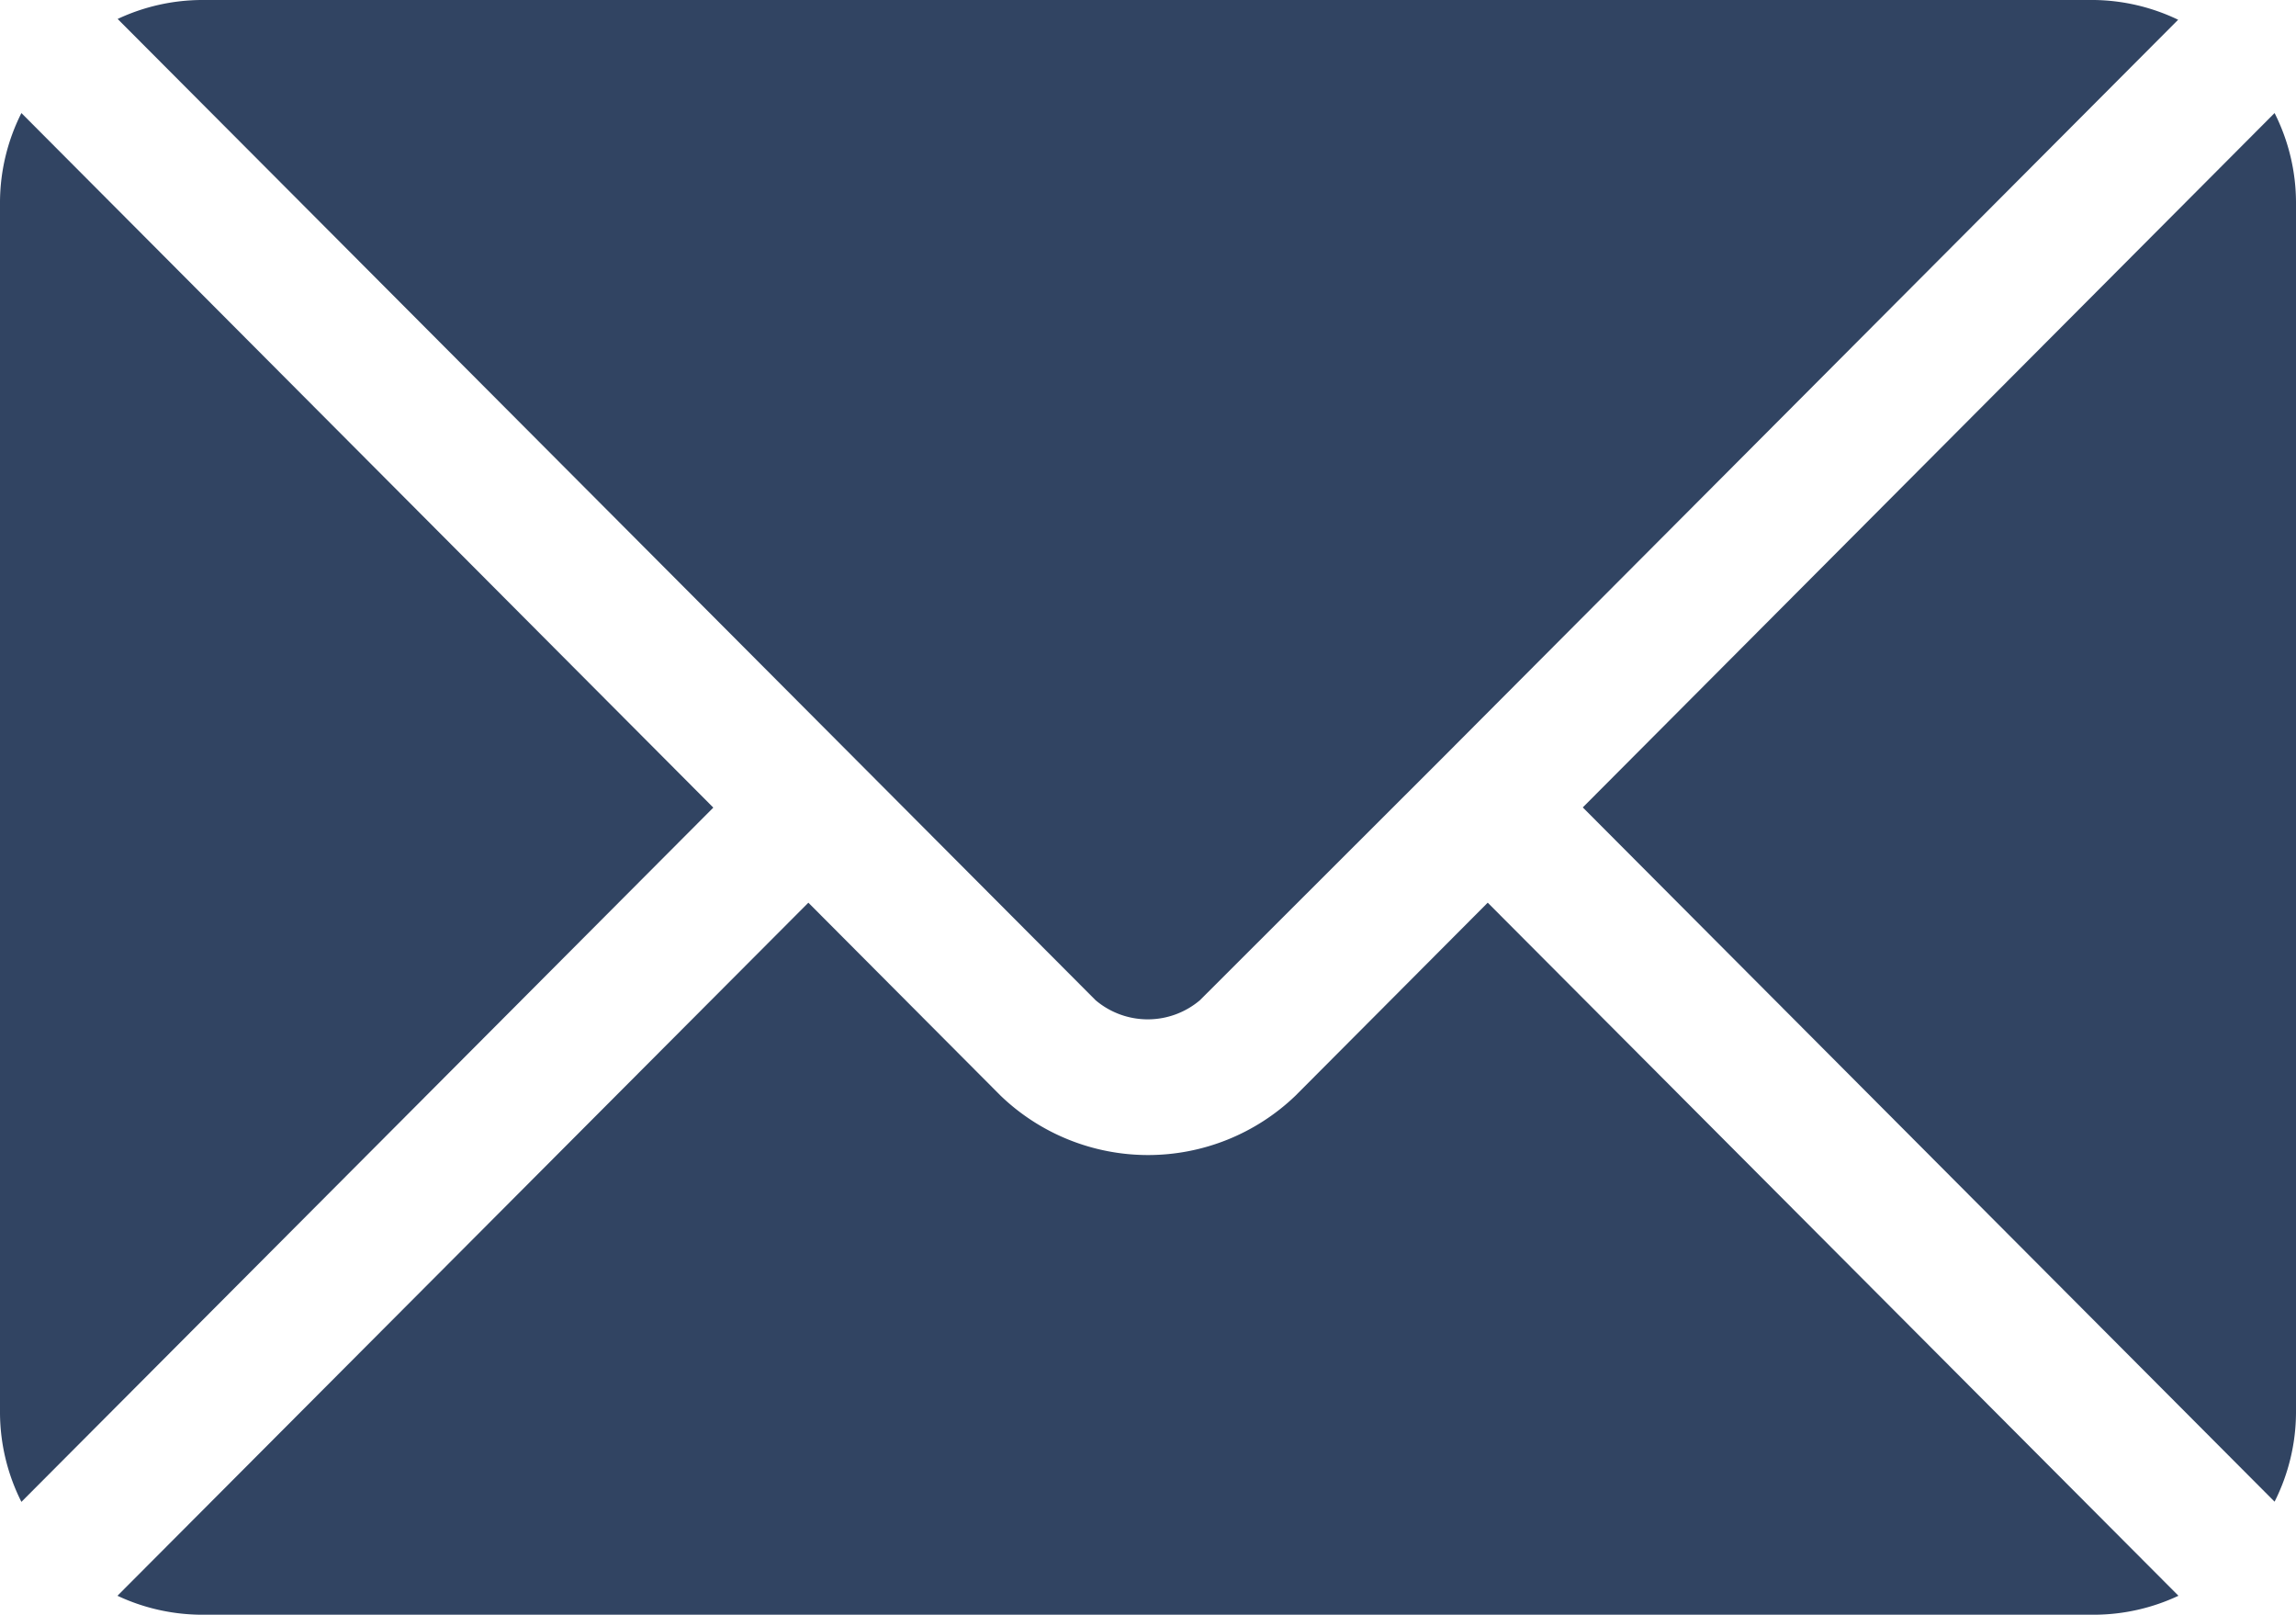
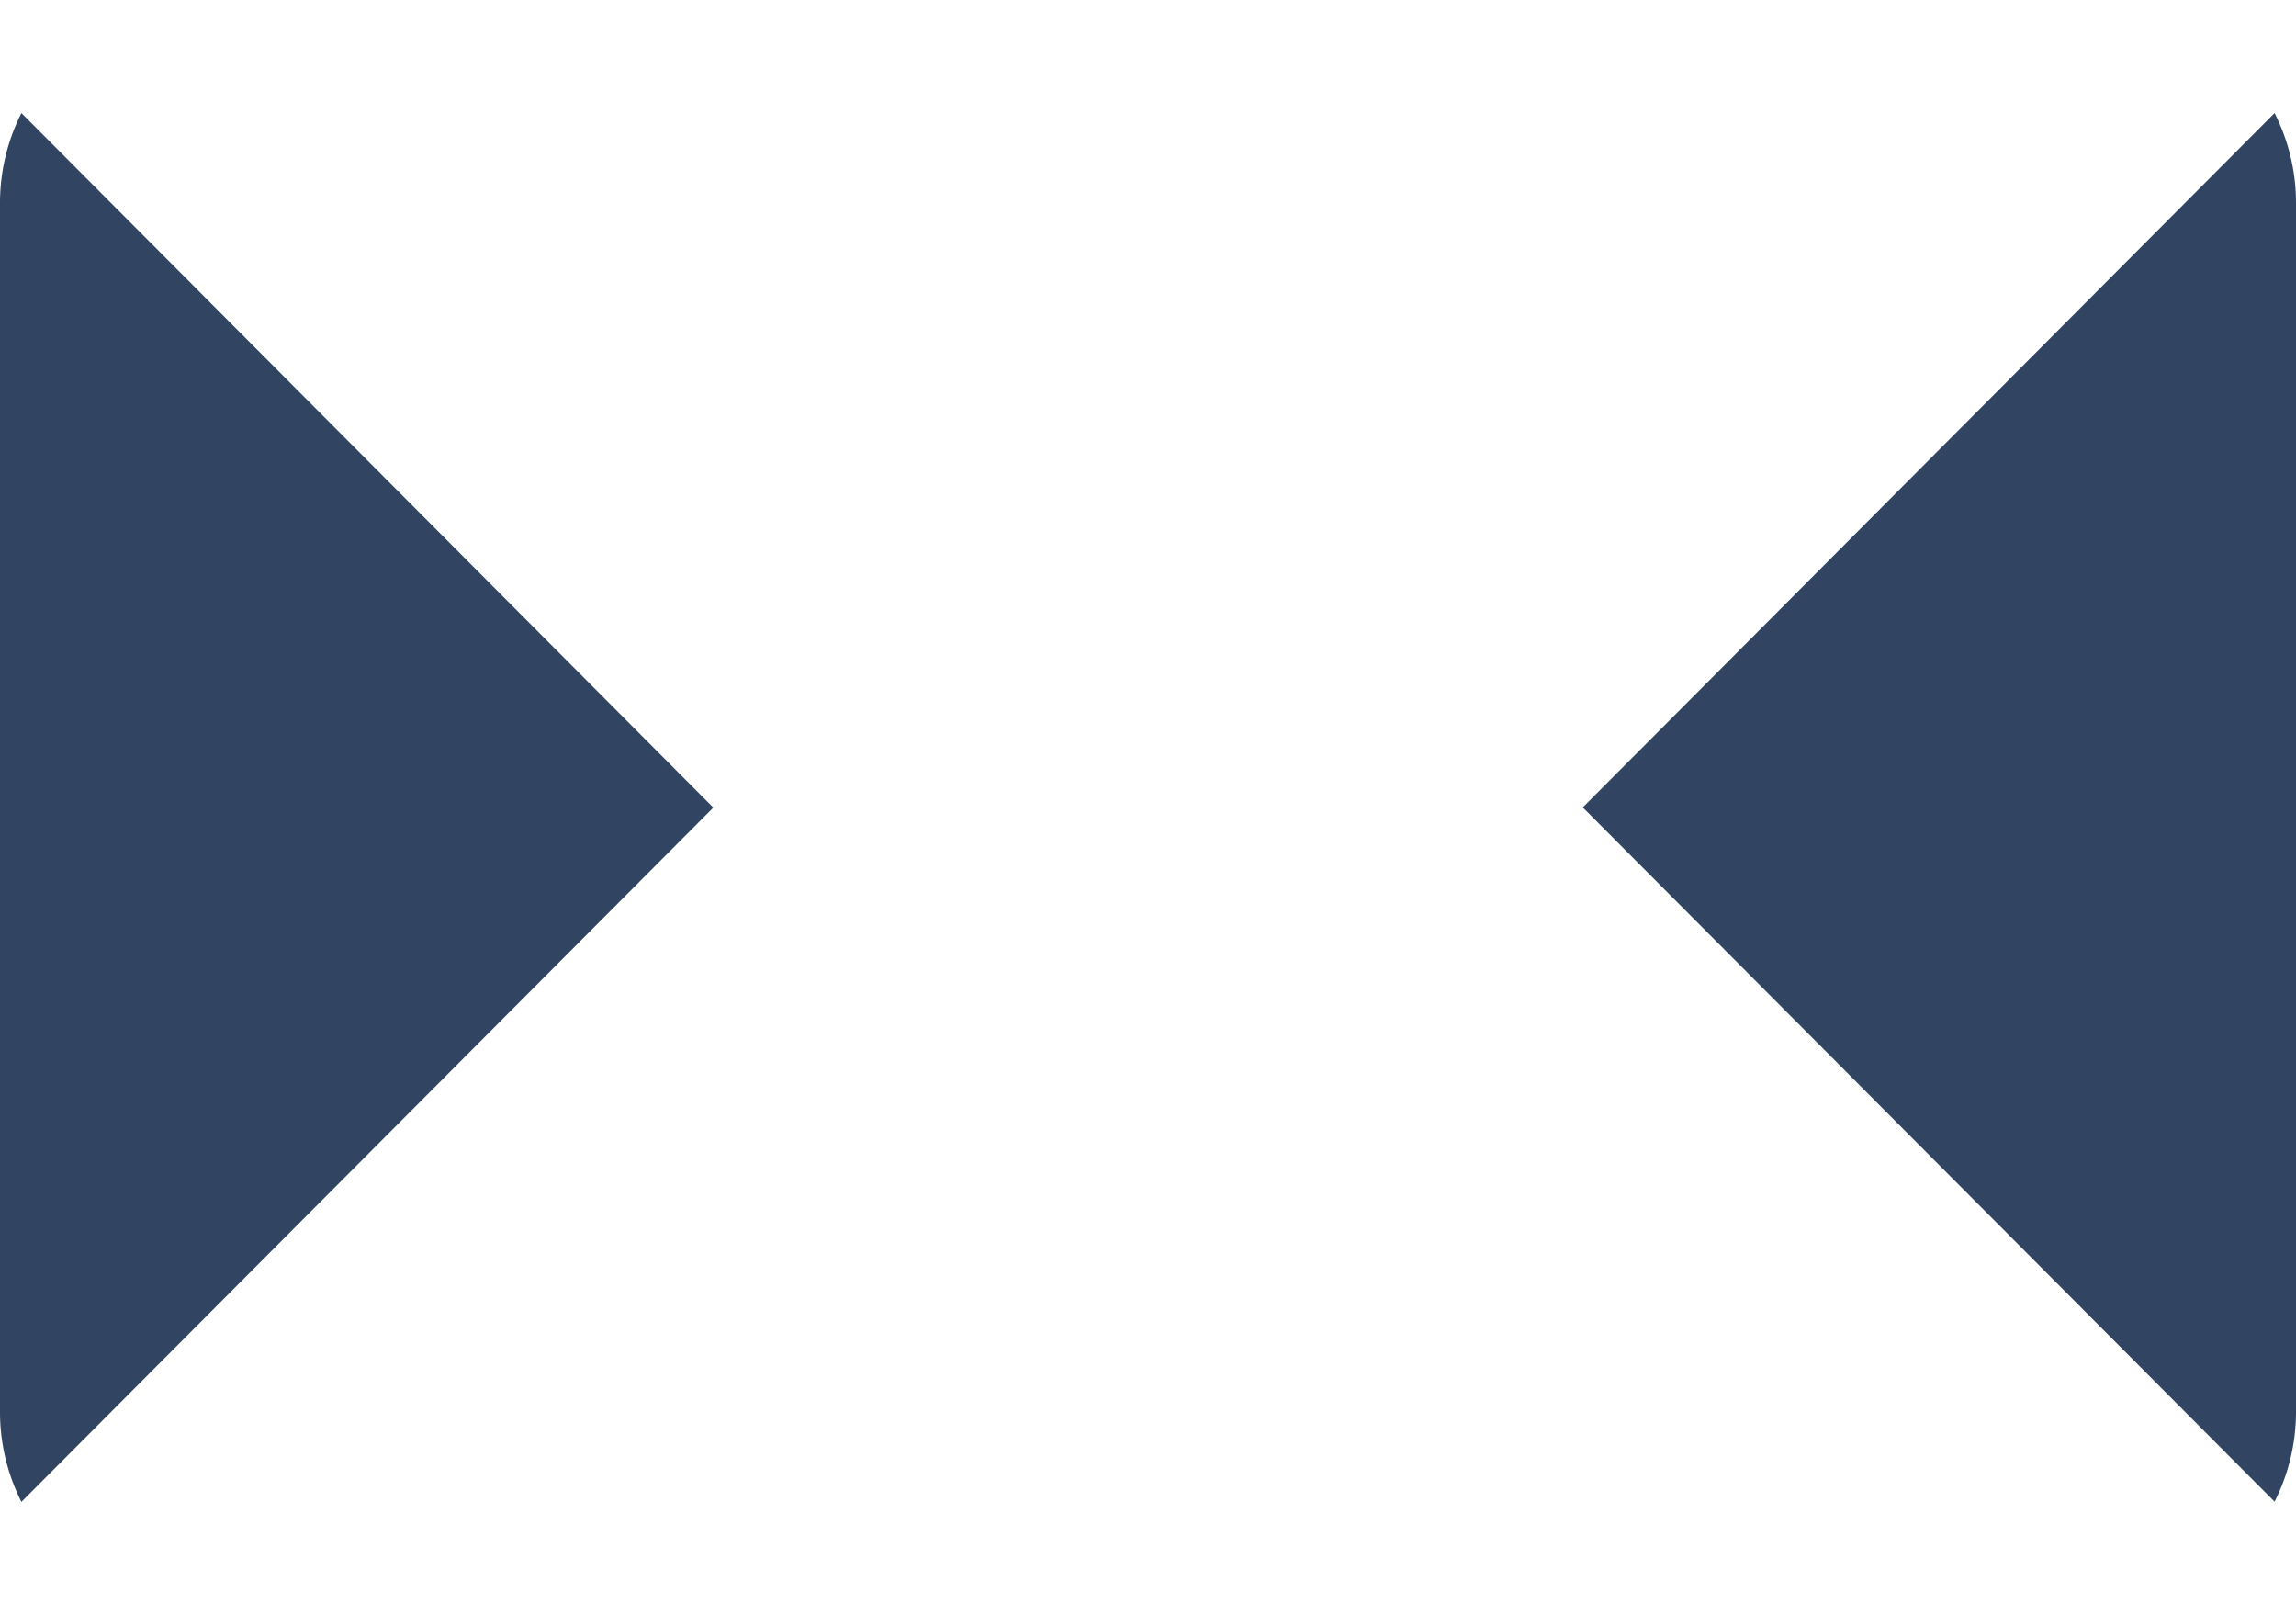
<svg xmlns="http://www.w3.org/2000/svg" width="23.262" height="16.356" viewBox="0 0 23.262 16.356">
  <g id="email-blue" transform="translate(0 -76)">
    <g id="Group_32" data-name="Group 32" transform="translate(1.192 85.143)">
      <g id="Group_31" data-name="Group 31">
-         <path id="Path_60" data-name="Path 60" d="M40.107,277.251l-1.948,1.955a2.156,2.156,0,0,1-2.987,0l-1.948-1.955-7,7.02a2.025,2.025,0,0,0,.853.192H46.252a2.022,2.022,0,0,0,.853-.192Z" transform="translate(-26.226 -277.251)" fill="#314462" />
-       </g>
+         </g>
    </g>
    <g id="Group_34" data-name="Group 34" transform="translate(1.192 76)">
      <g id="Group_33" data-name="Group 33" transform="translate(0 0)">
-         <path id="Path_61" data-name="Path 61" d="M46.254,76H27.081a2.024,2.024,0,0,0-.853.192l7.477,7.5h0l2.431,2.439a.818.818,0,0,0,1.057,0L39.627,83.7v0h0l7.477-7.5A2.023,2.023,0,0,0,46.254,76Z" transform="translate(-26.228 -76)" fill="#314462" />
-       </g>
+         </g>
    </g>
    <g id="Group_36" data-name="Group 36" transform="translate(0 77.145)">
      <g id="Group_35" data-name="Group 35" transform="translate(0 0)">
        <path id="Path_62" data-name="Path 62" d="M.217,101.212a2.019,2.019,0,0,0-.217.9v12.267a2.019,2.019,0,0,0,.217.9l7.01-7.032Z" transform="translate(0 -101.212)" fill="#314462" />
      </g>
    </g>
    <g id="Group_38" data-name="Group 38" transform="translate(16.035 77.145)">
      <g id="Group_37" data-name="Group 37" transform="translate(0 0)">
        <path id="Path_63" data-name="Path 63" d="M359.943,101.21l-7.009,7.033,7.009,7.032a2.019,2.019,0,0,0,.217-.9V102.109A2.019,2.019,0,0,0,359.943,101.21Z" transform="translate(-352.933 -101.21)" fill="#314462" />
      </g>
    </g>
  </g>
</svg>